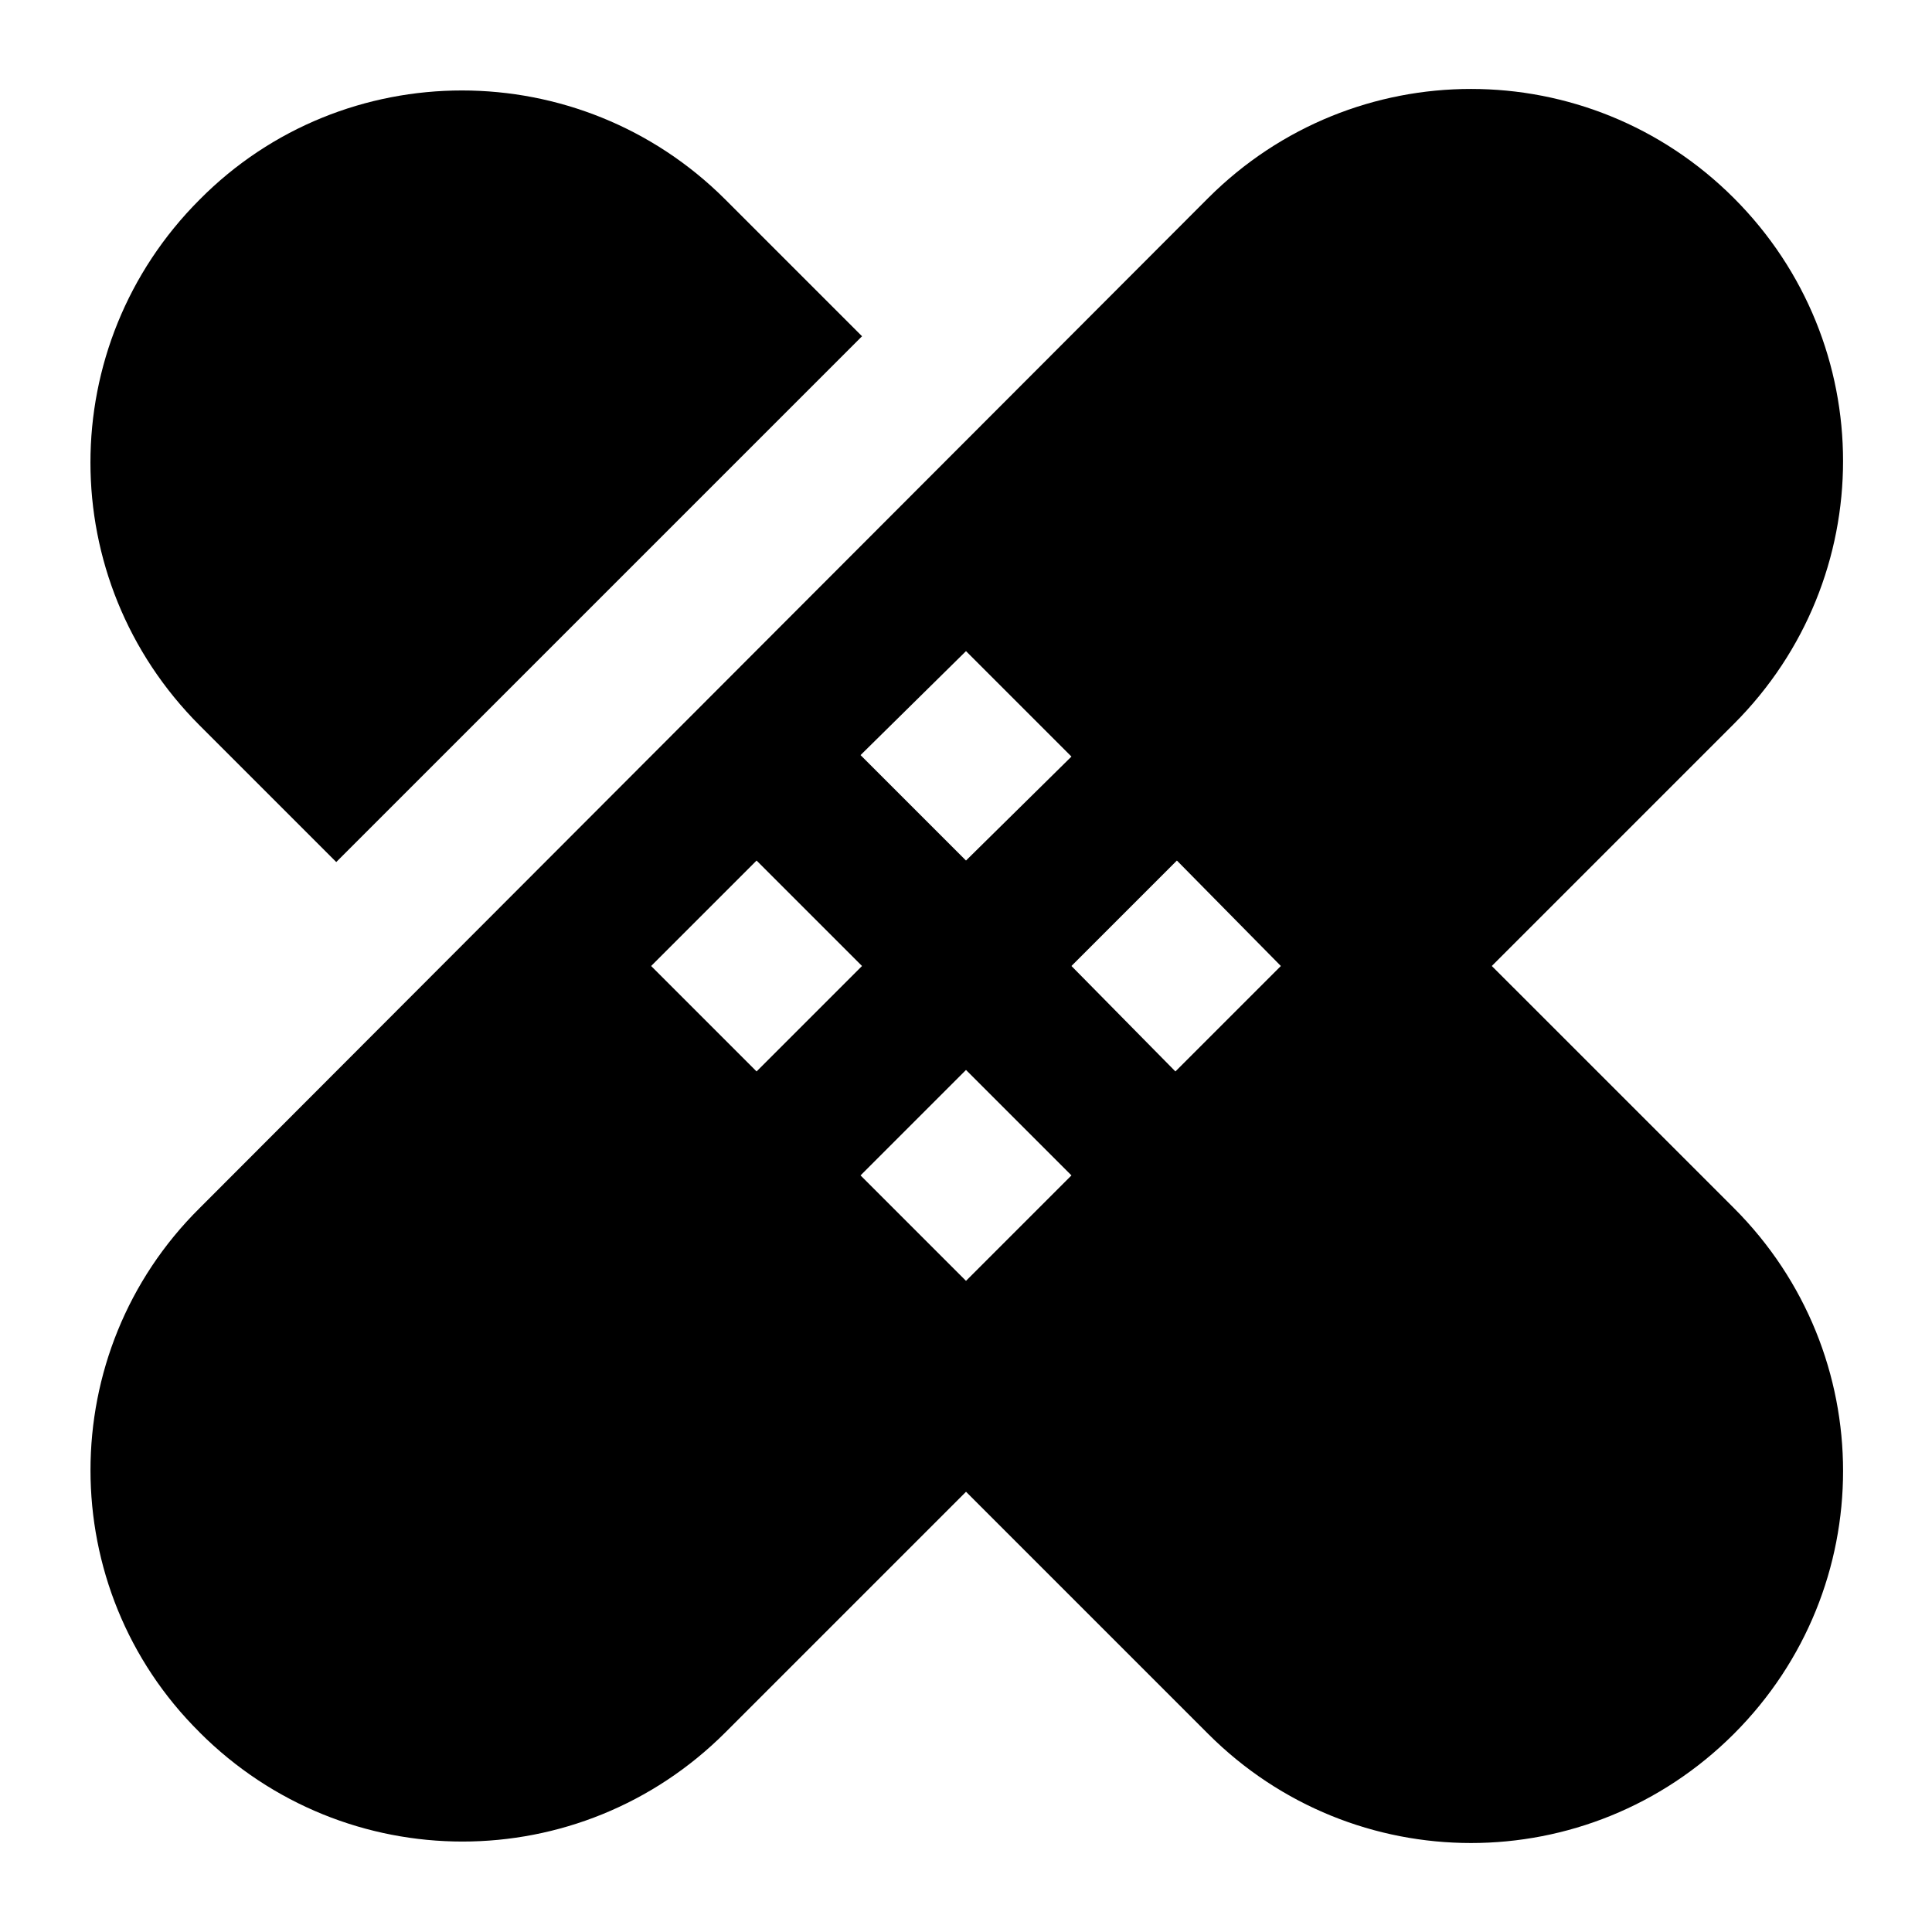
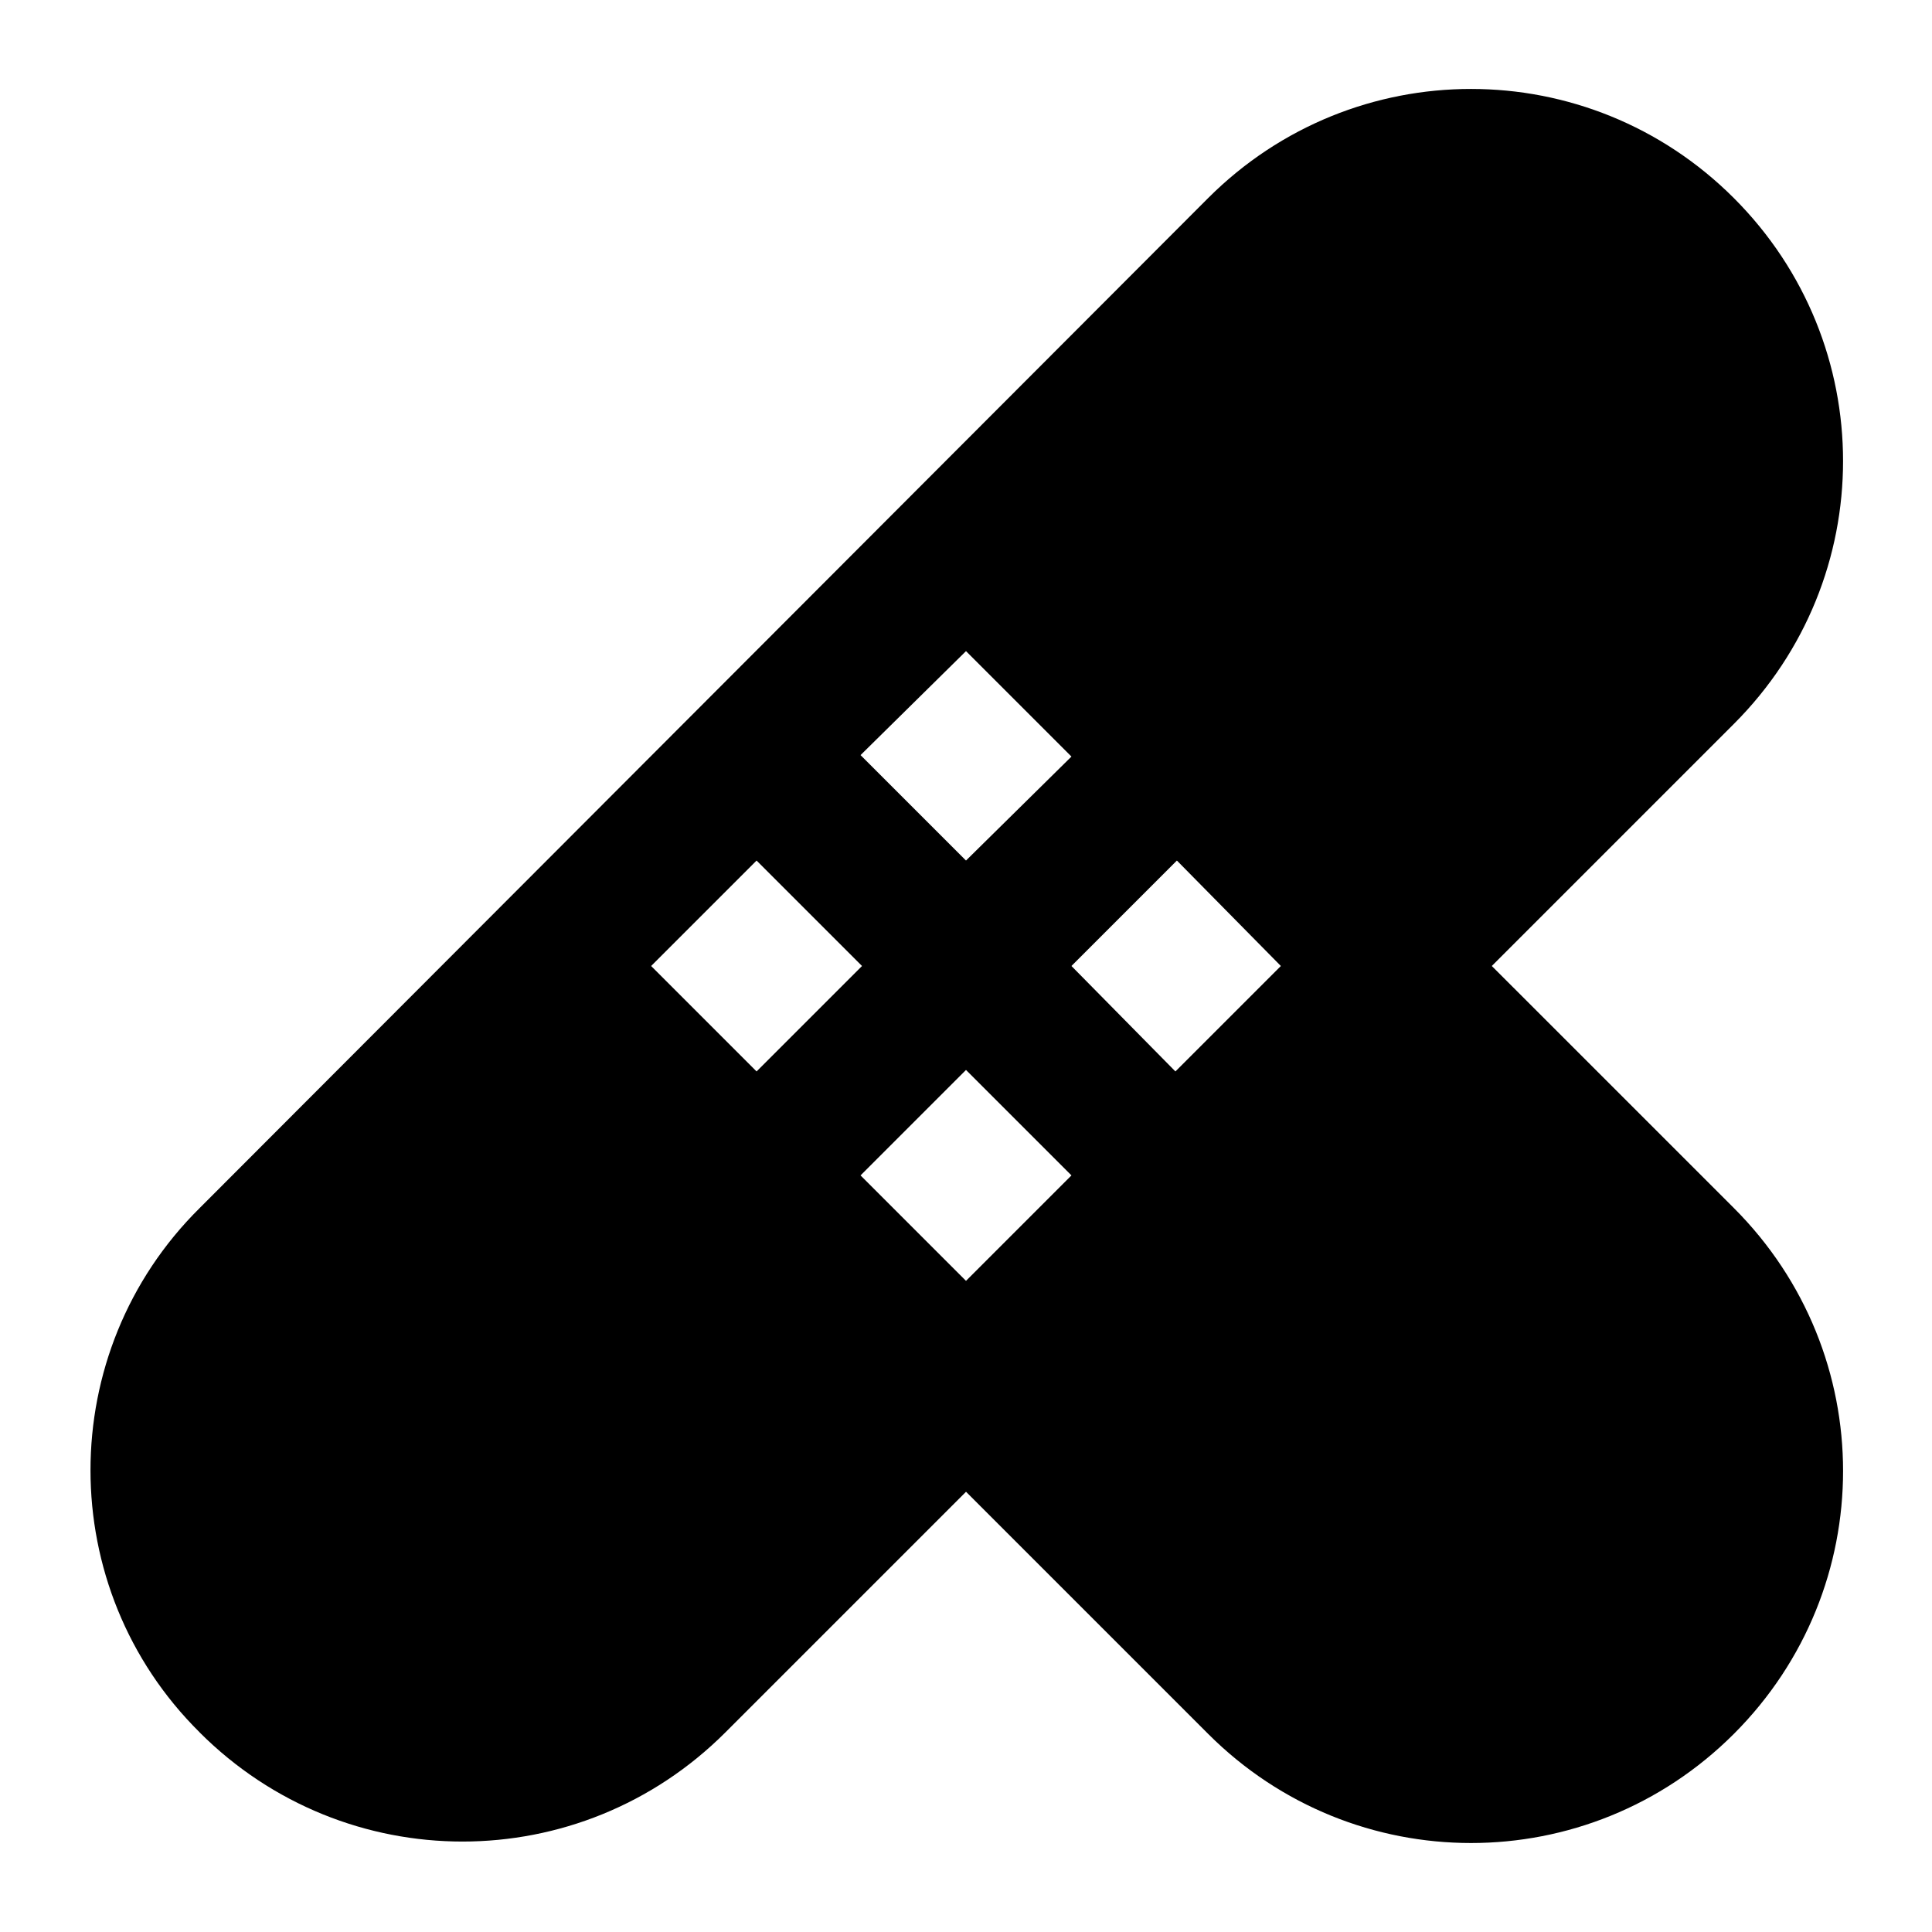
<svg xmlns="http://www.w3.org/2000/svg" fill="#000000" width="800px" height="800px" version="1.1" viewBox="144 144 512 512">
  <g>
-     <path d="m196.9 196.9c-38.574 38.574-38.574 100.76 0 139.34l36.211 36.211 139.34-139.34-36.211-36.211c-38.57-38.57-101.16-38.57-139.34 0z" />
    <path d="m196.9 603.1c38.574 38.574 100.76 38.574 139.34 0l63.766-63.766 64.156 64.156c38.574 38.574 100.76 38.574 139.34 0 38.574-38.574 38.574-100.76 0-139.34l-64.16-64.152 64.156-64.156c38.574-38.574 38.574-100.76 0-139.34-38.574-38.574-100.76-38.574-139.34 0l-267.25 267.65c-38.57 38.18-38.57 100.76 0 138.94zm203.1-119.66-27.945-27.945 27.945-27.945 27.945 27.945zm83.441-83.441-27.945 27.945-27.551-27.945 27.945-27.945zm-83.441-83.445 27.945 27.945-27.945 27.555-27.945-27.945zm-55.5 55.5 27.945 27.945-27.945 27.945-27.945-27.945z" />
  </g>
</svg>